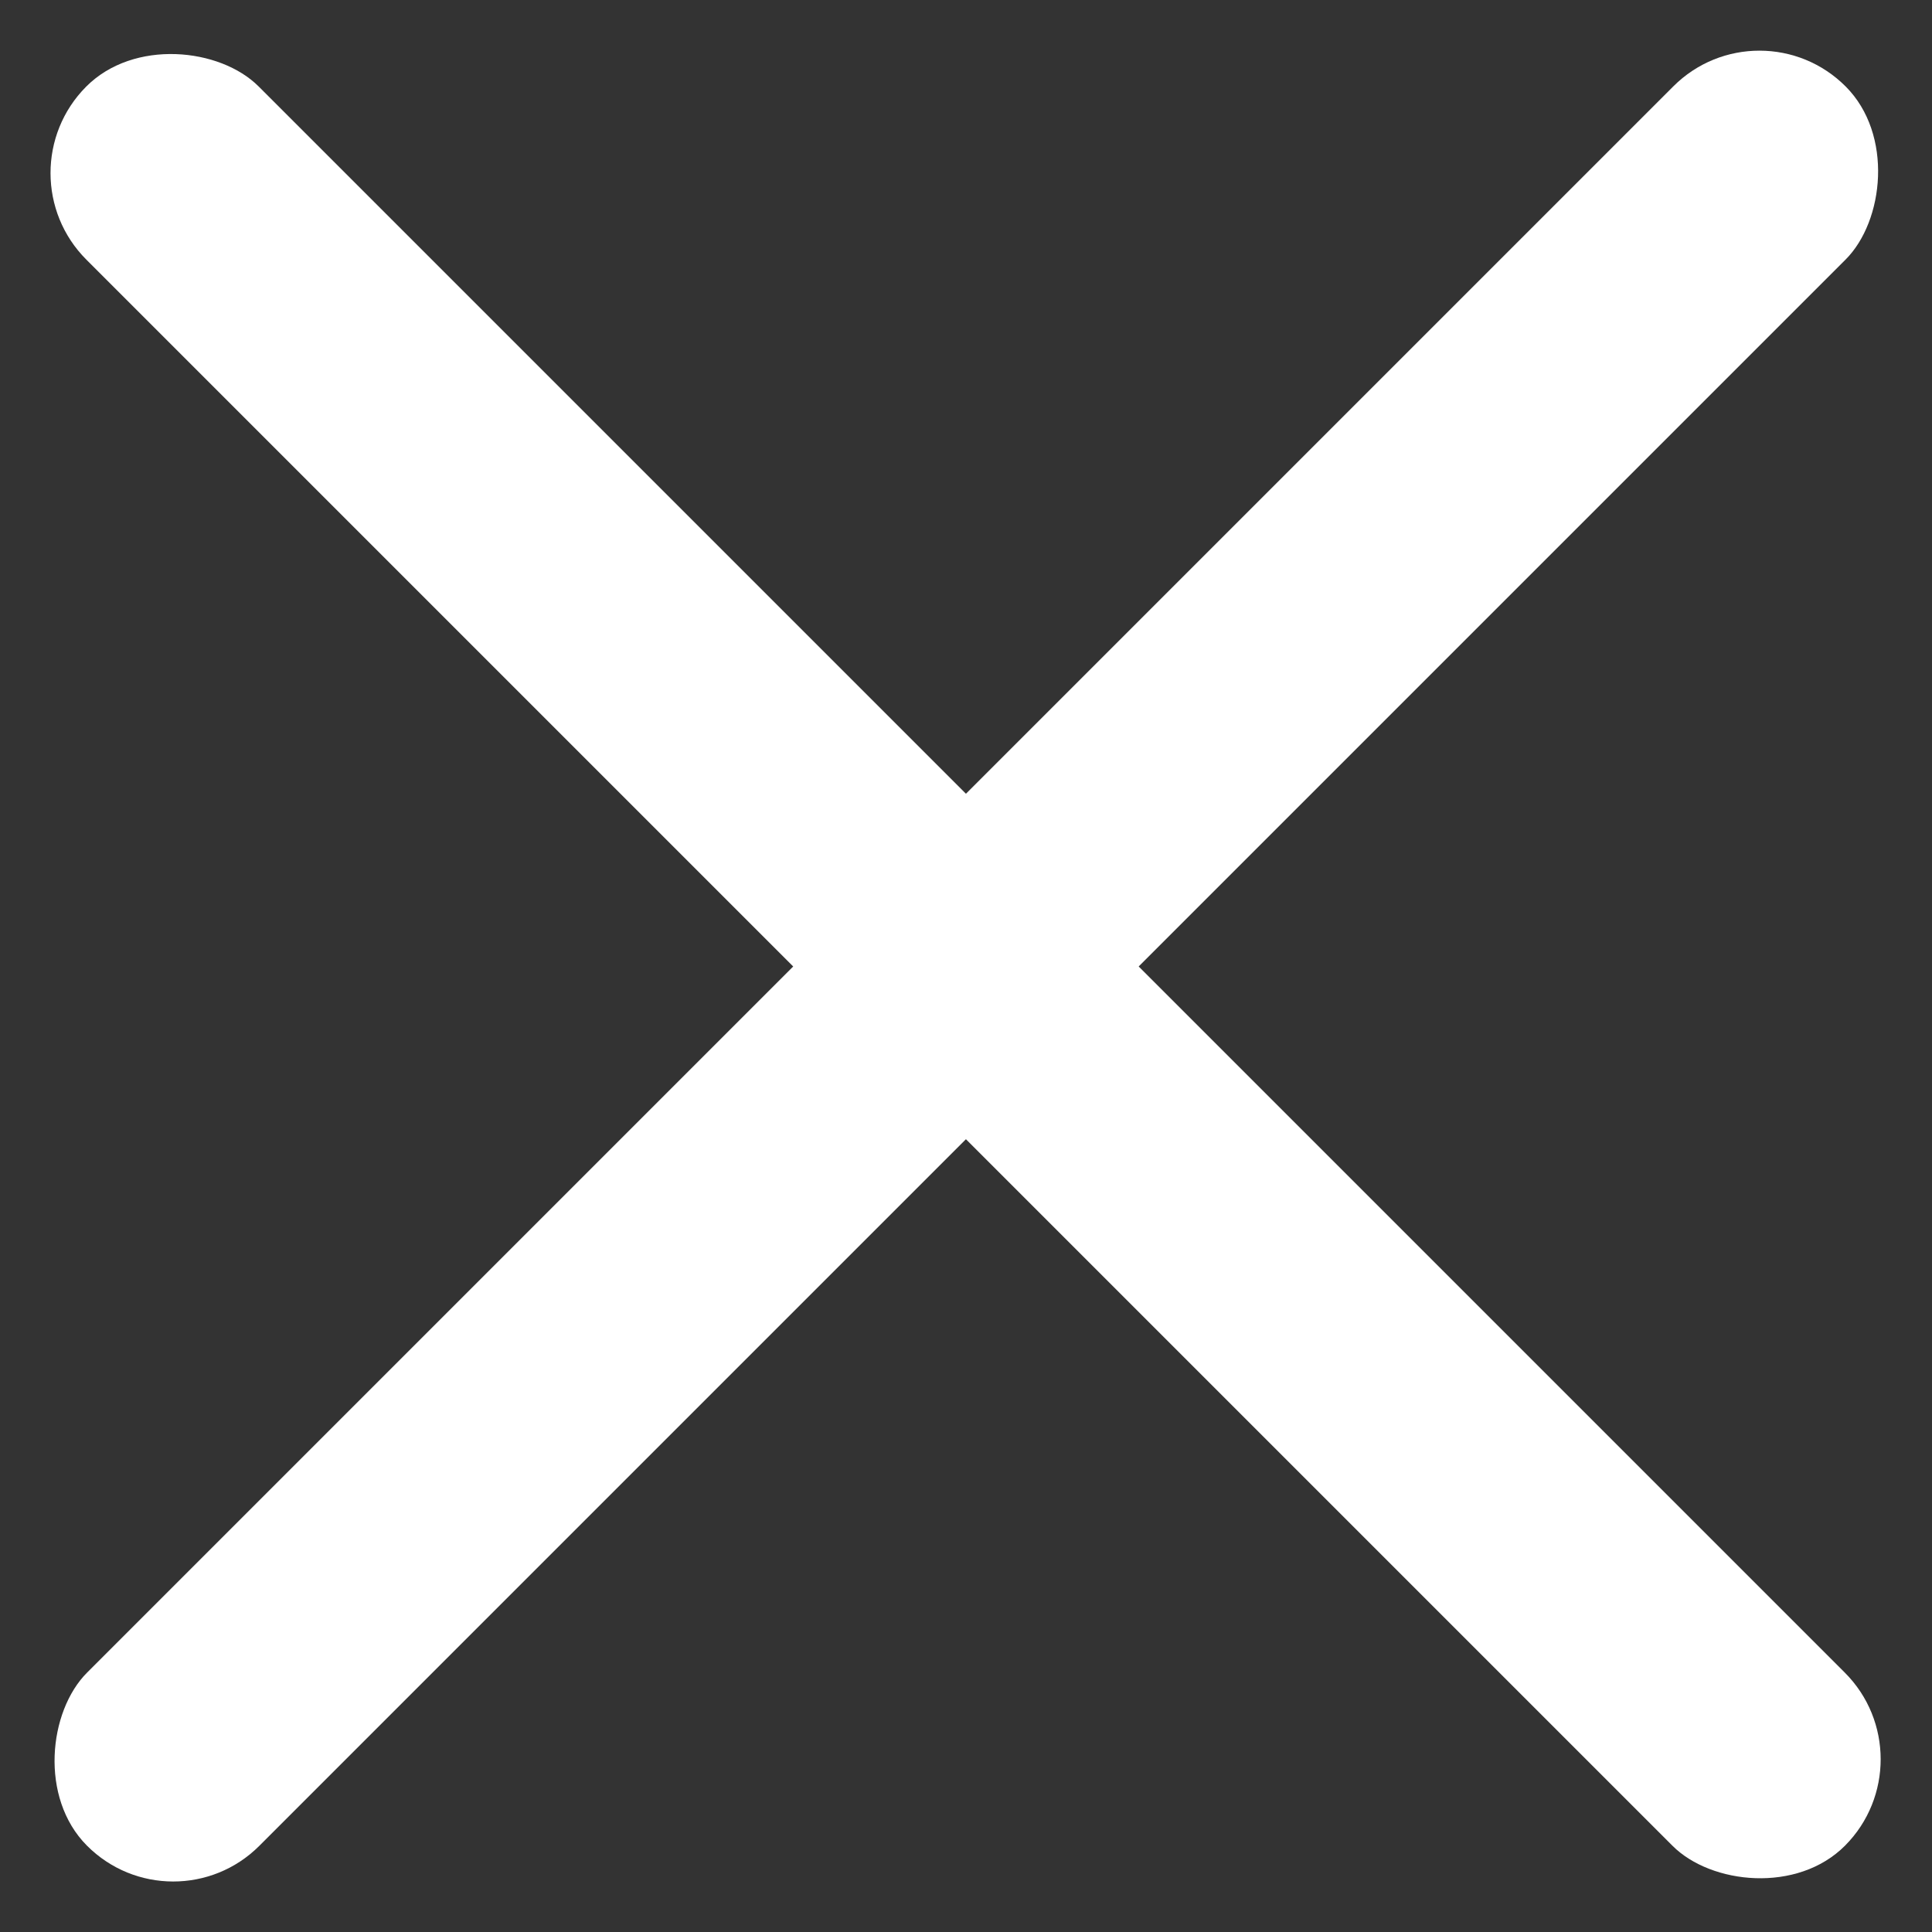
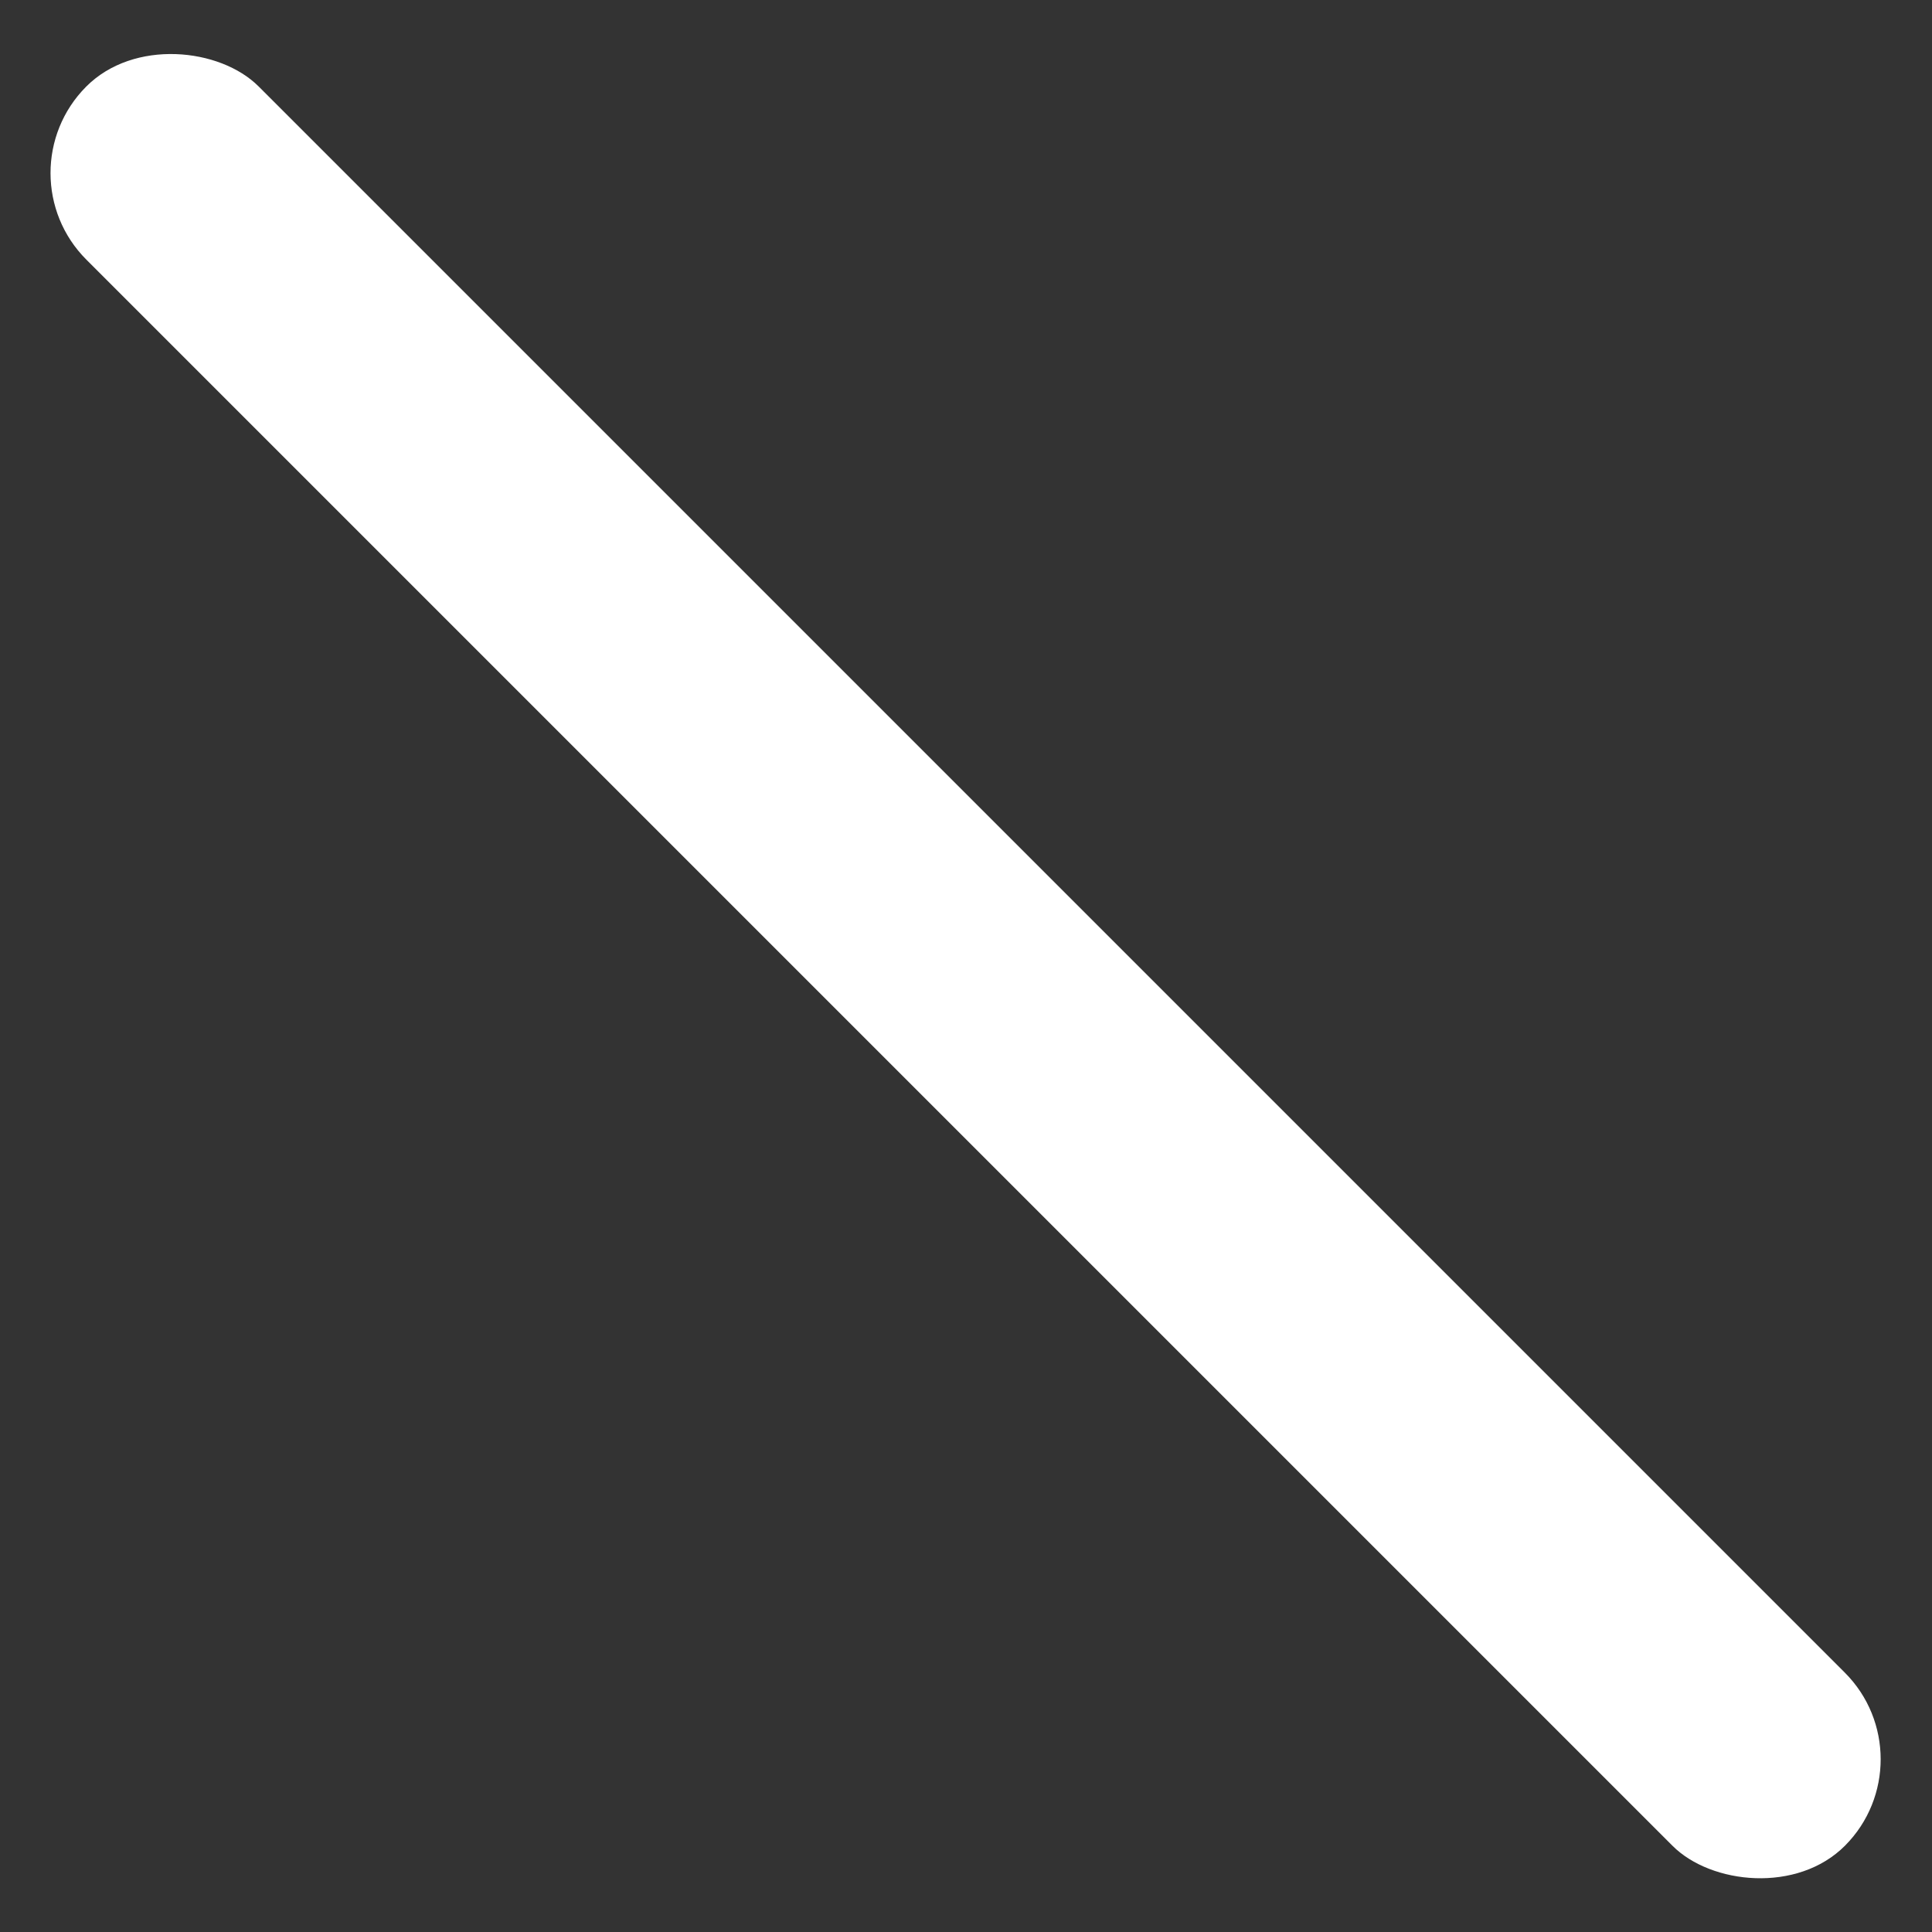
<svg xmlns="http://www.w3.org/2000/svg" width="26" height="26" viewBox="0 0 26 26" fill="none">
  <rect x="0" y="0" width="26" height="26" fill="#333333" stroke="none" />
  <rect width="3.288" height="33.481" rx="1.644" transform="matrix(0.705 -0.709 0.707 0.707 0 2.332)" fill="white" />
-   <rect width="3.288" height="33.481" rx="1.644" transform="matrix(0.705 0.709 -0.707 0.707 23.681 0)" fill="white" />
</svg>